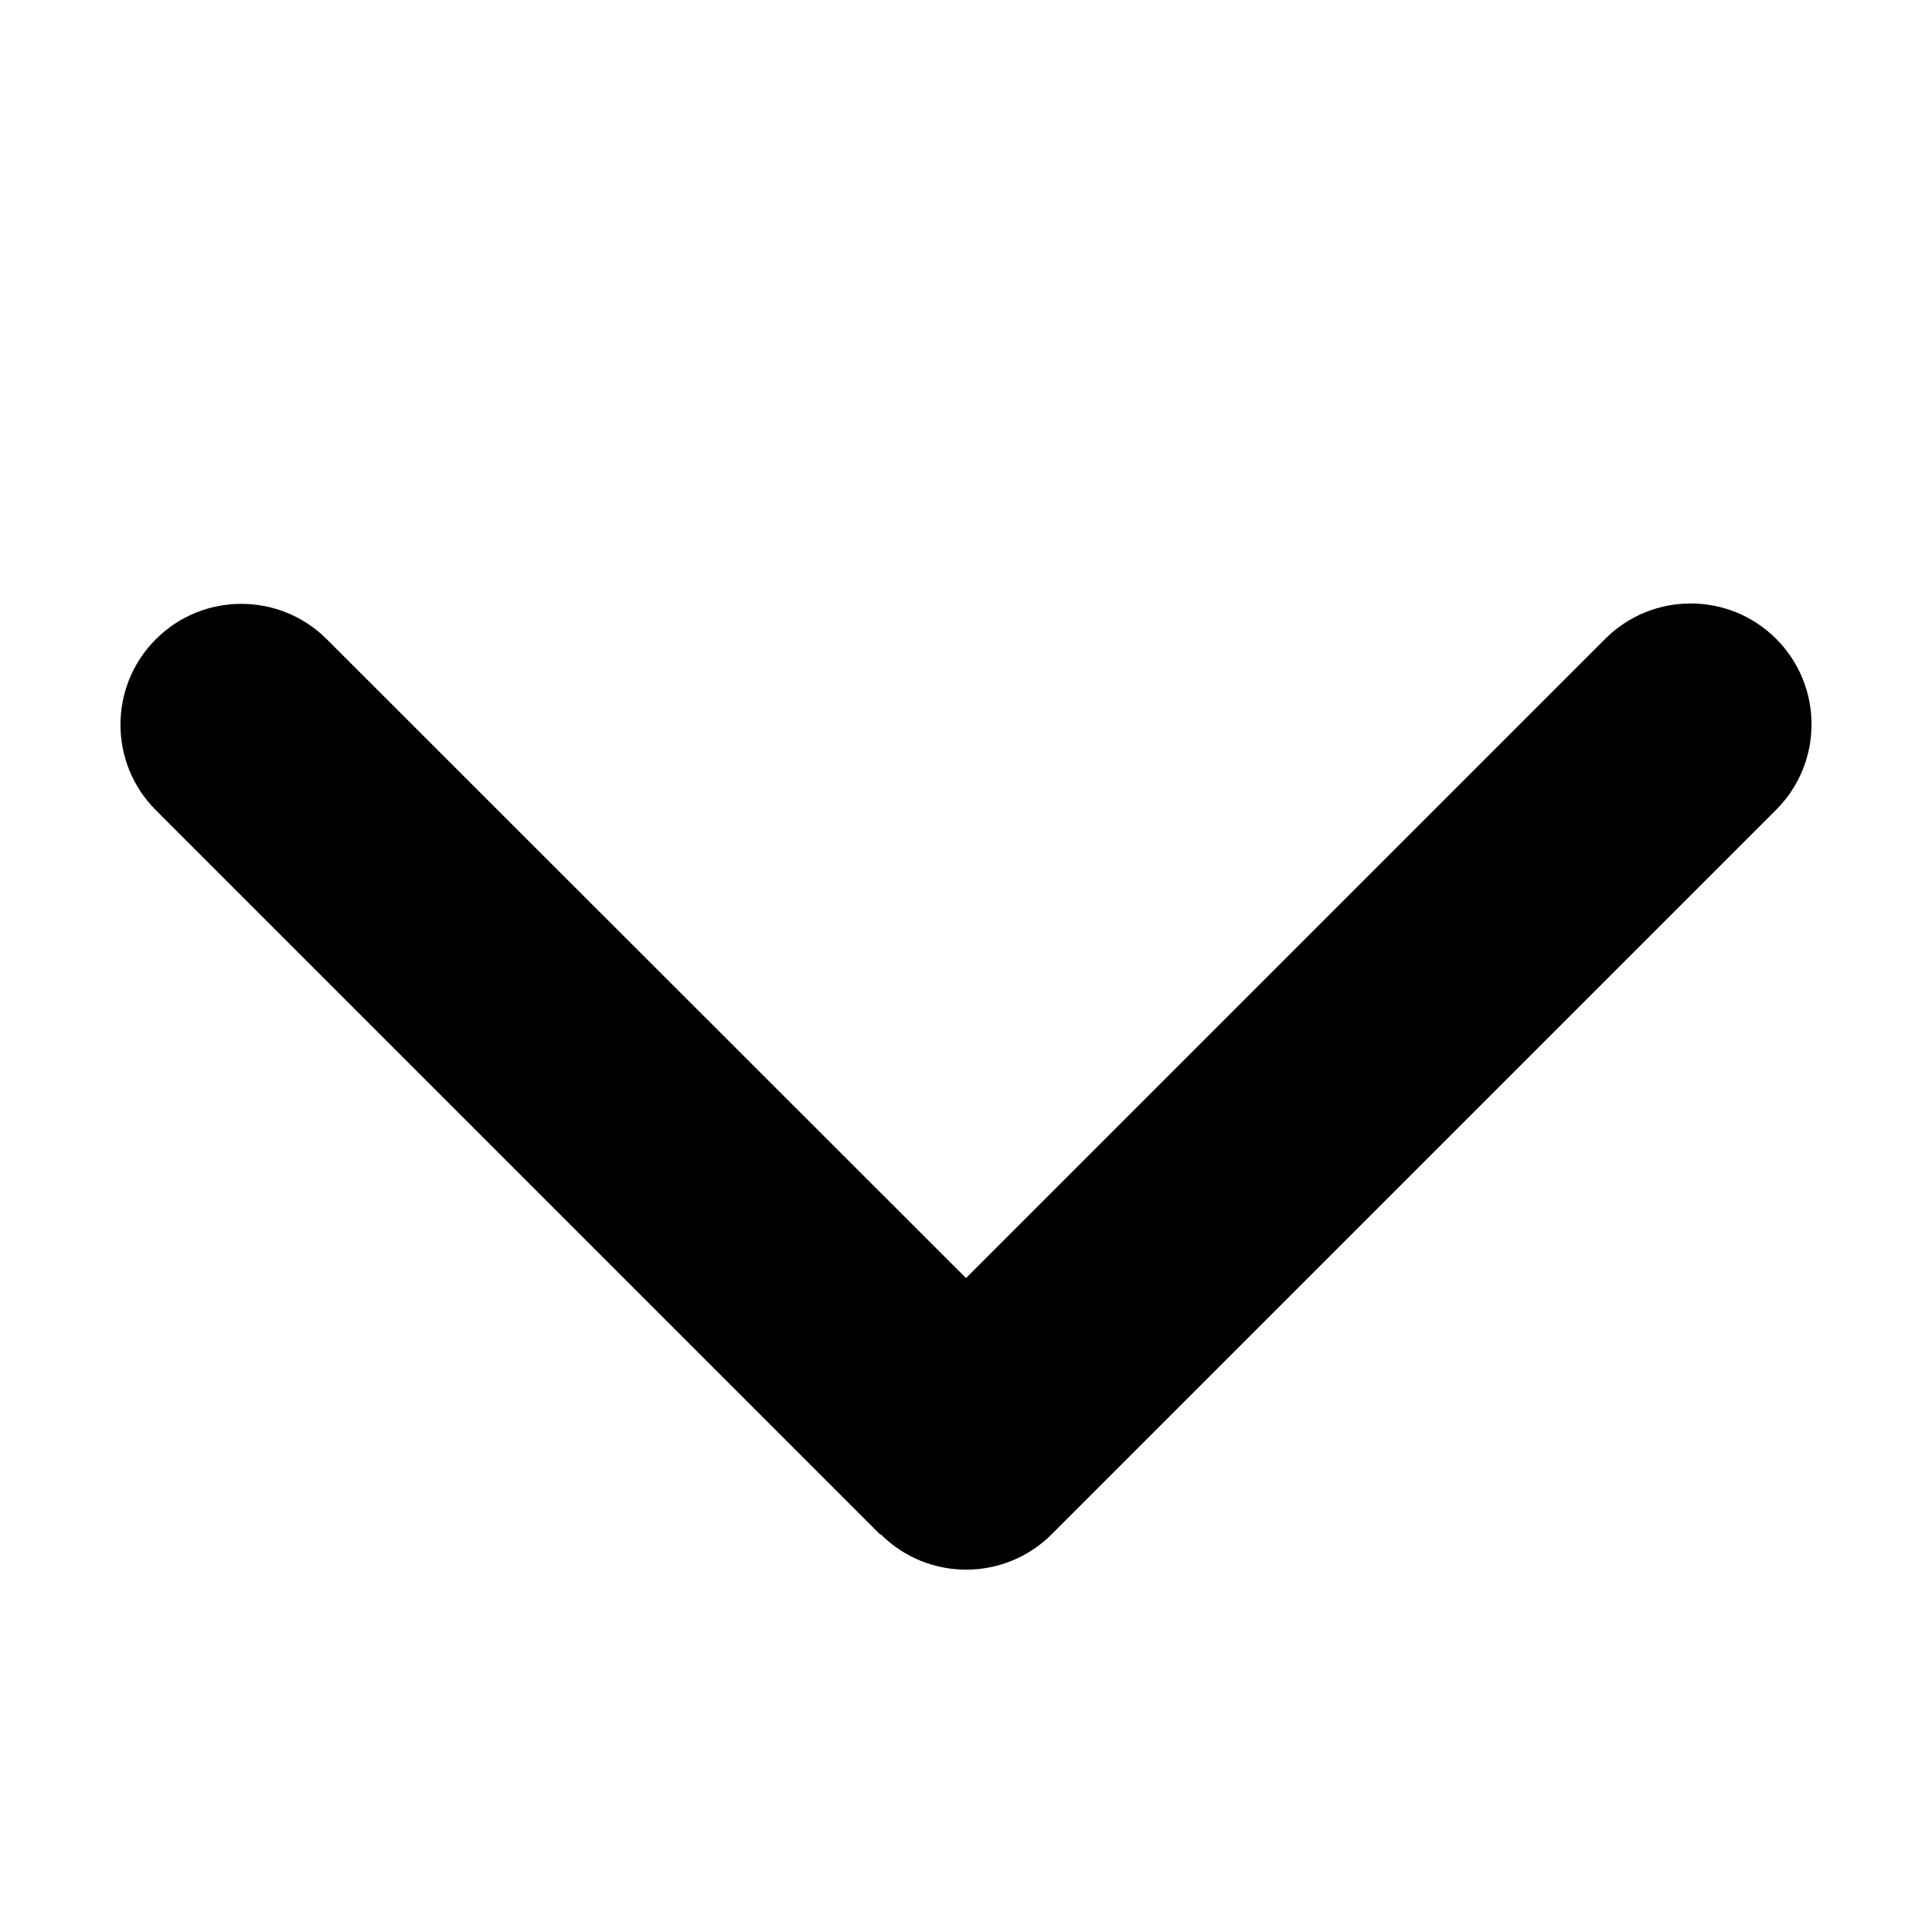
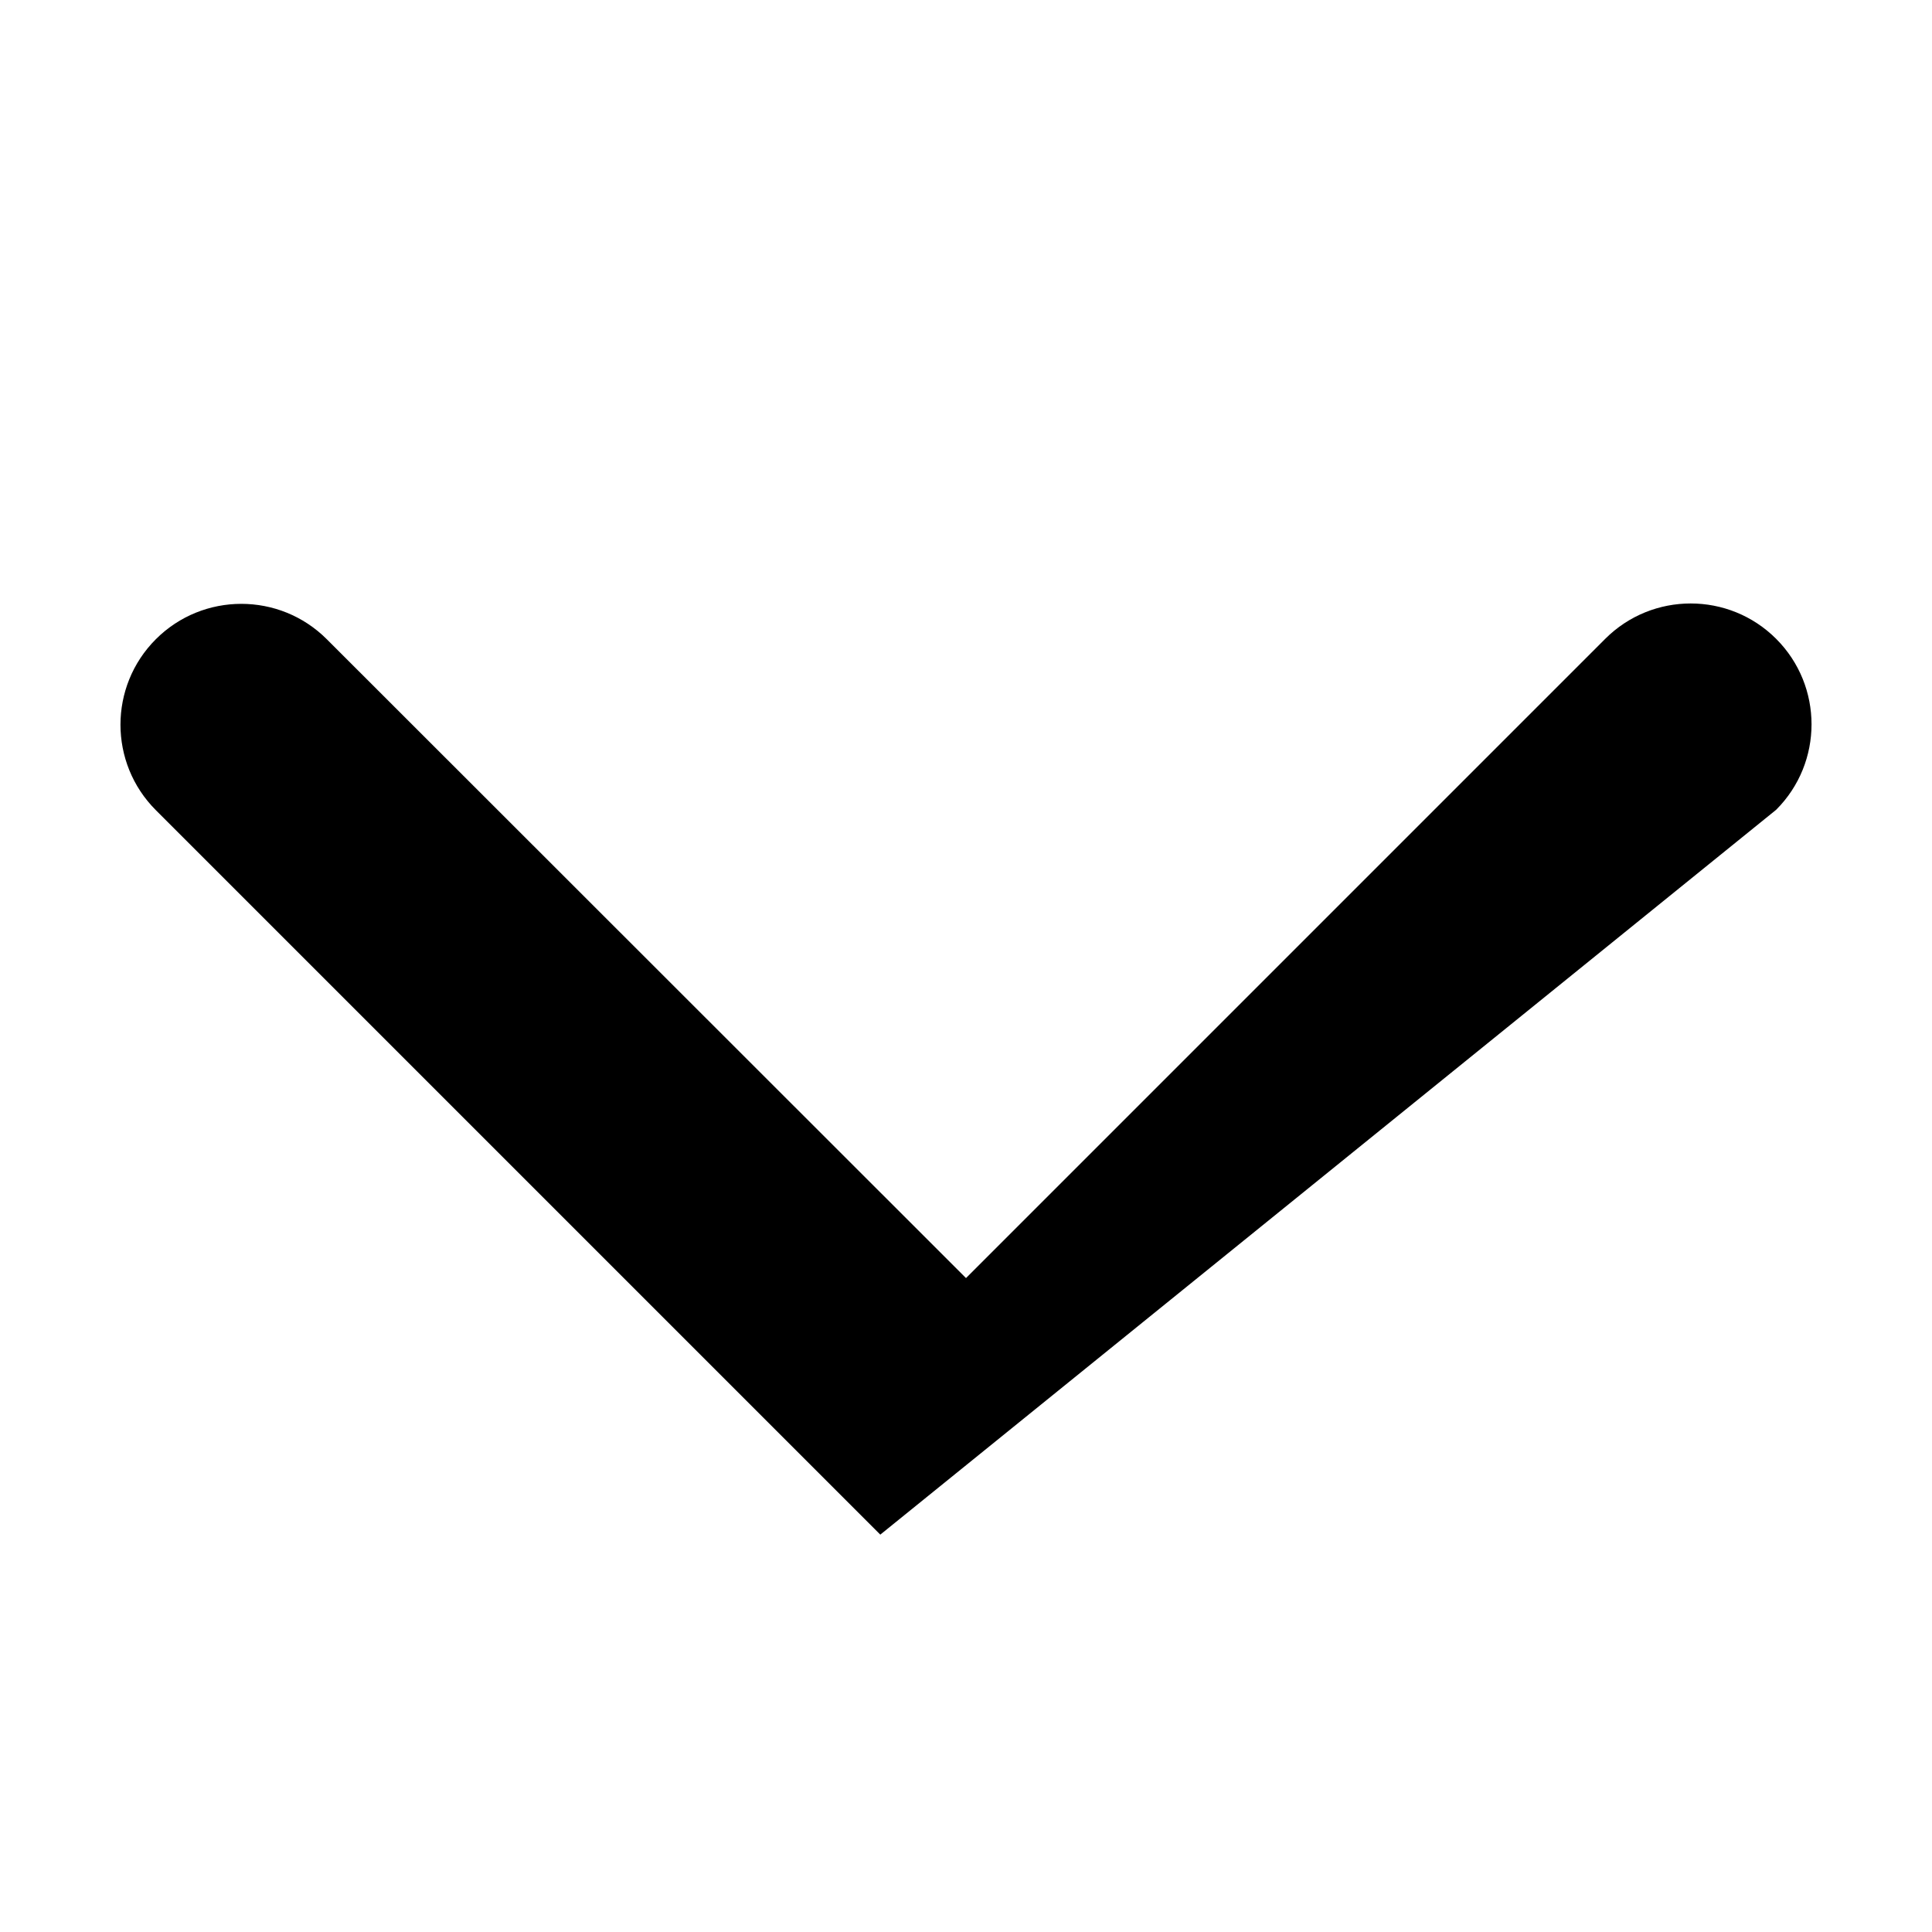
<svg xmlns="http://www.w3.org/2000/svg" width="512" height="512" viewBox="0 0 512 512" fill="none">
-   <path d="M233.401 406.6C245.901 419.1 266.201 419.1 278.701 406.6L470.701 214.6C483.201 202.1 483.201 181.8 470.701 169.3C458.201 156.8 437.901 156.8 425.401 169.3L256.001 338.7L86.601 169.4C74.101 156.9 53.801 156.9 41.301 169.4C28.801 181.9 28.801 202.2 41.301 214.7L233.301 406.7L233.401 406.6Z" fill="black" />
+   <path d="M233.401 406.6L470.701 214.6C483.201 202.1 483.201 181.8 470.701 169.3C458.201 156.8 437.901 156.8 425.401 169.3L256.001 338.7L86.601 169.4C74.101 156.9 53.801 156.9 41.301 169.4C28.801 181.9 28.801 202.2 41.301 214.7L233.301 406.7L233.401 406.6Z" fill="black" />
</svg>